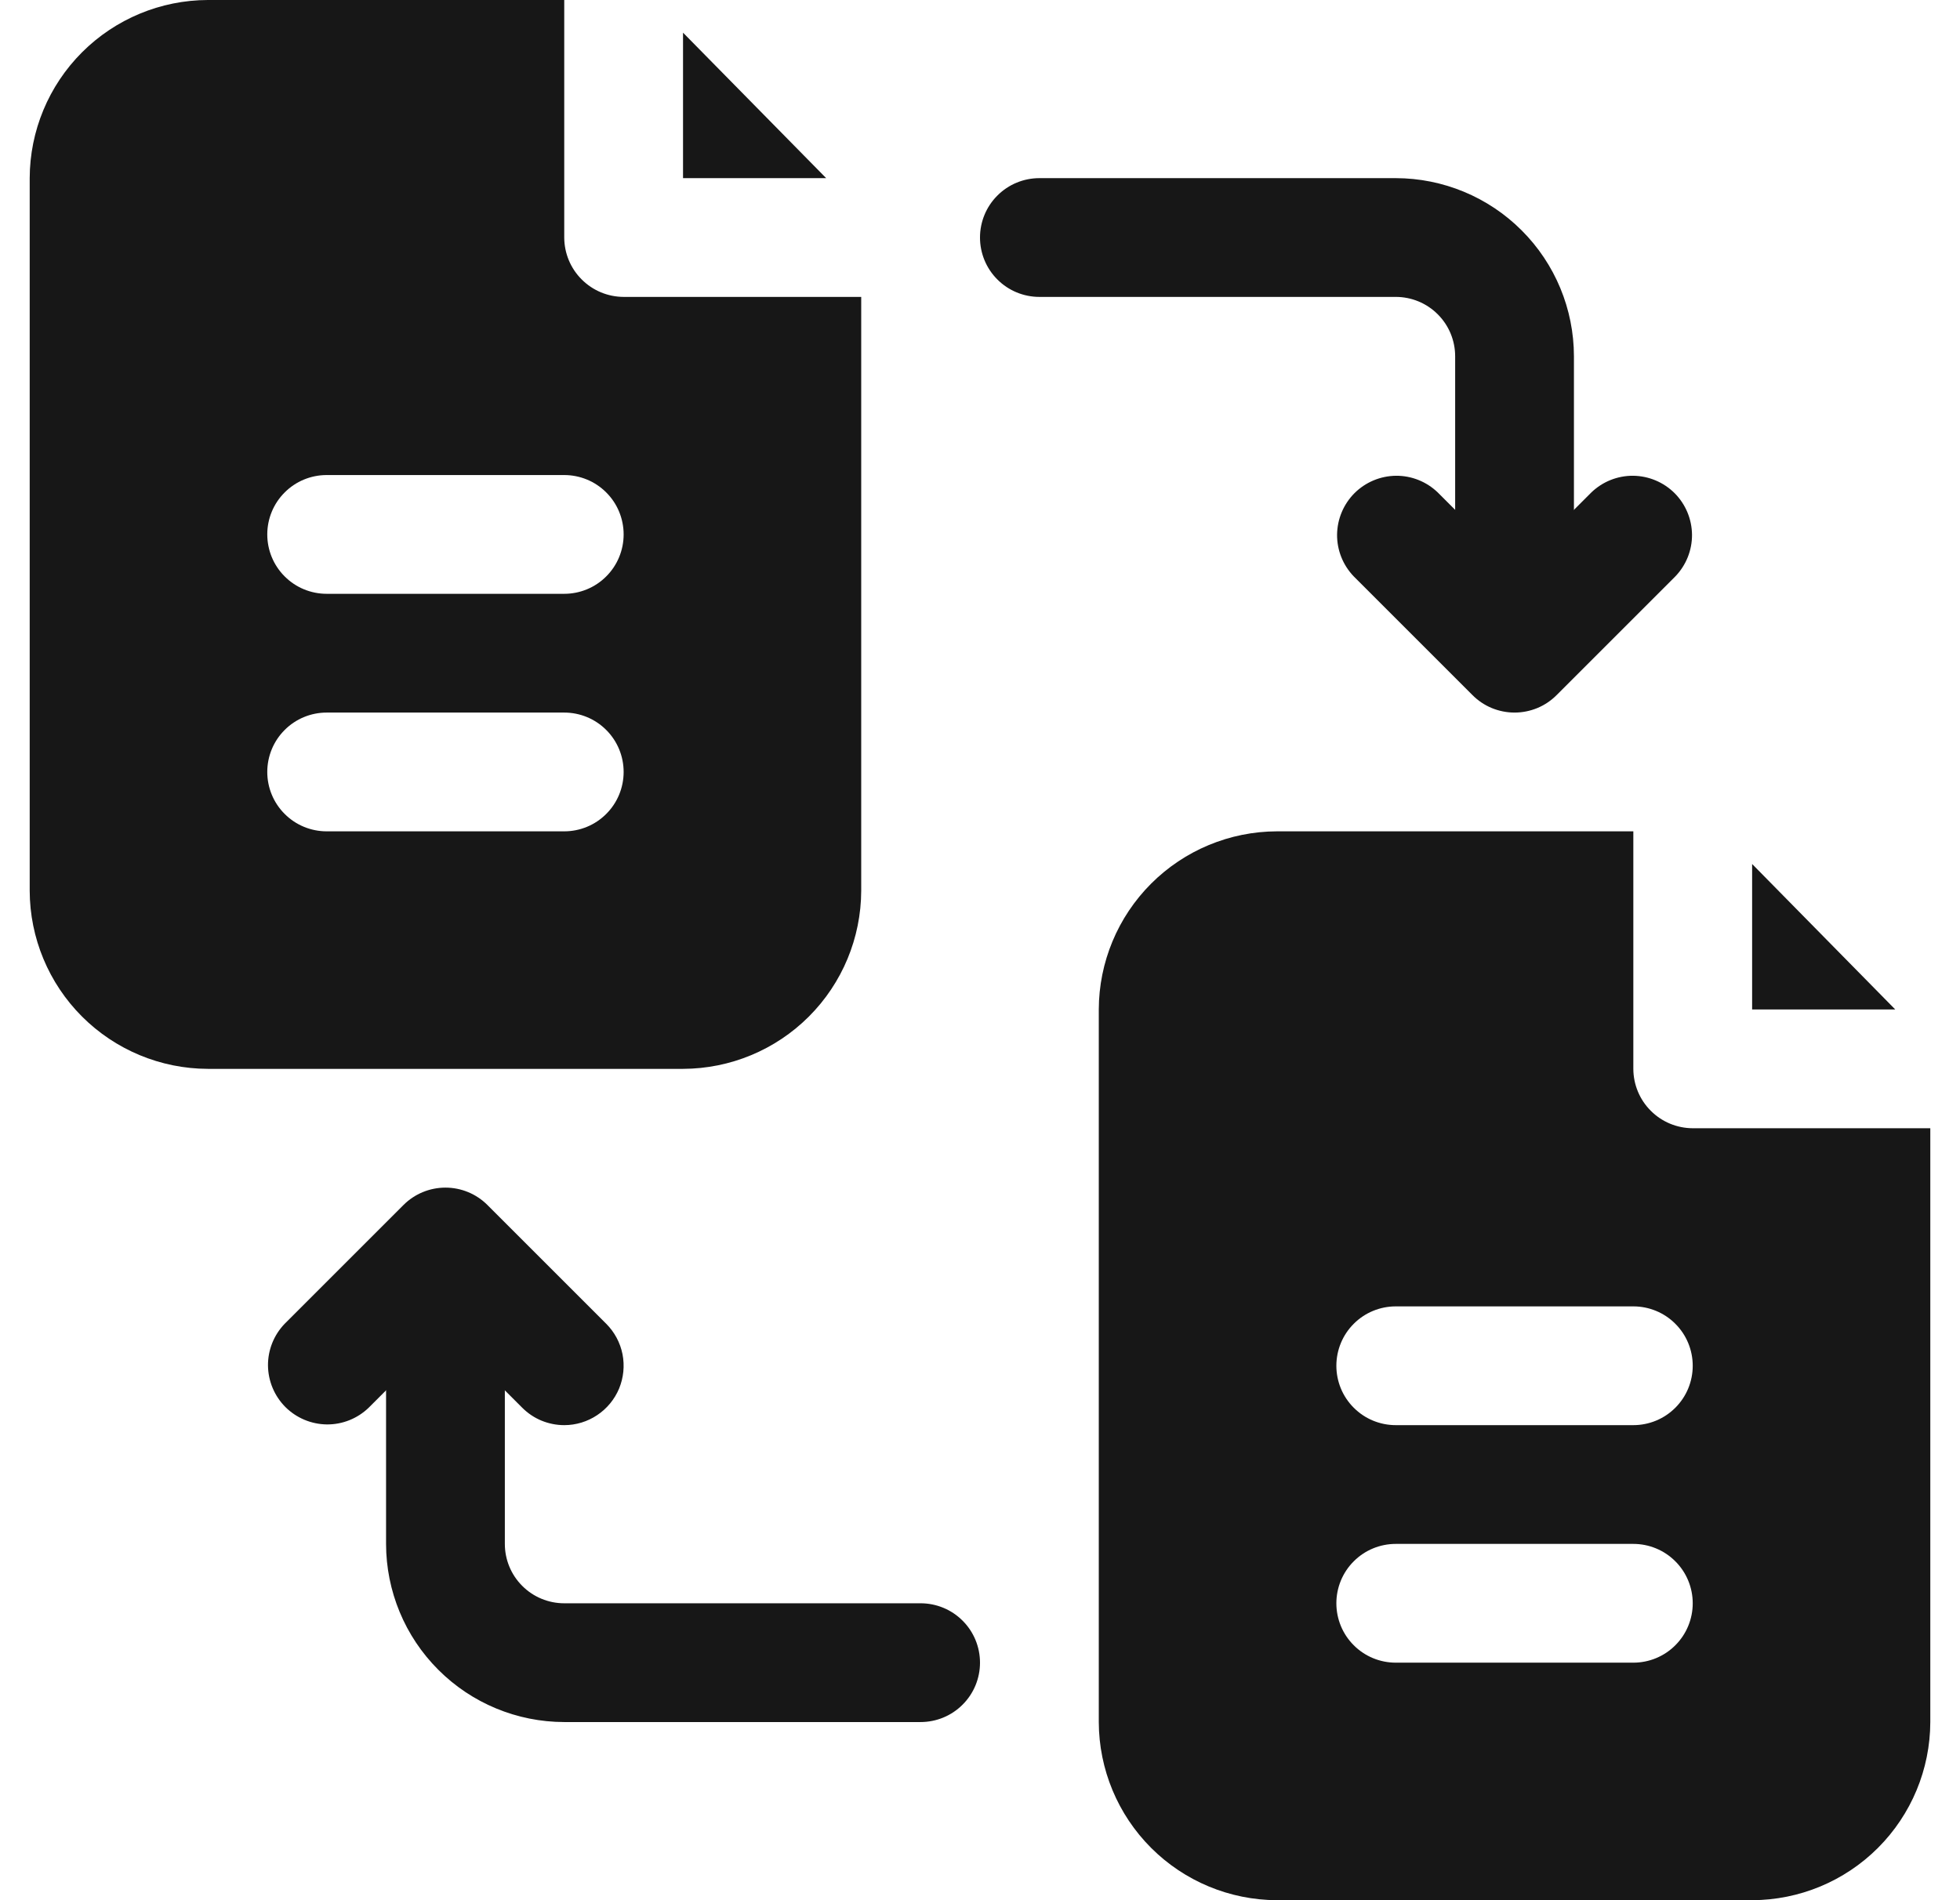
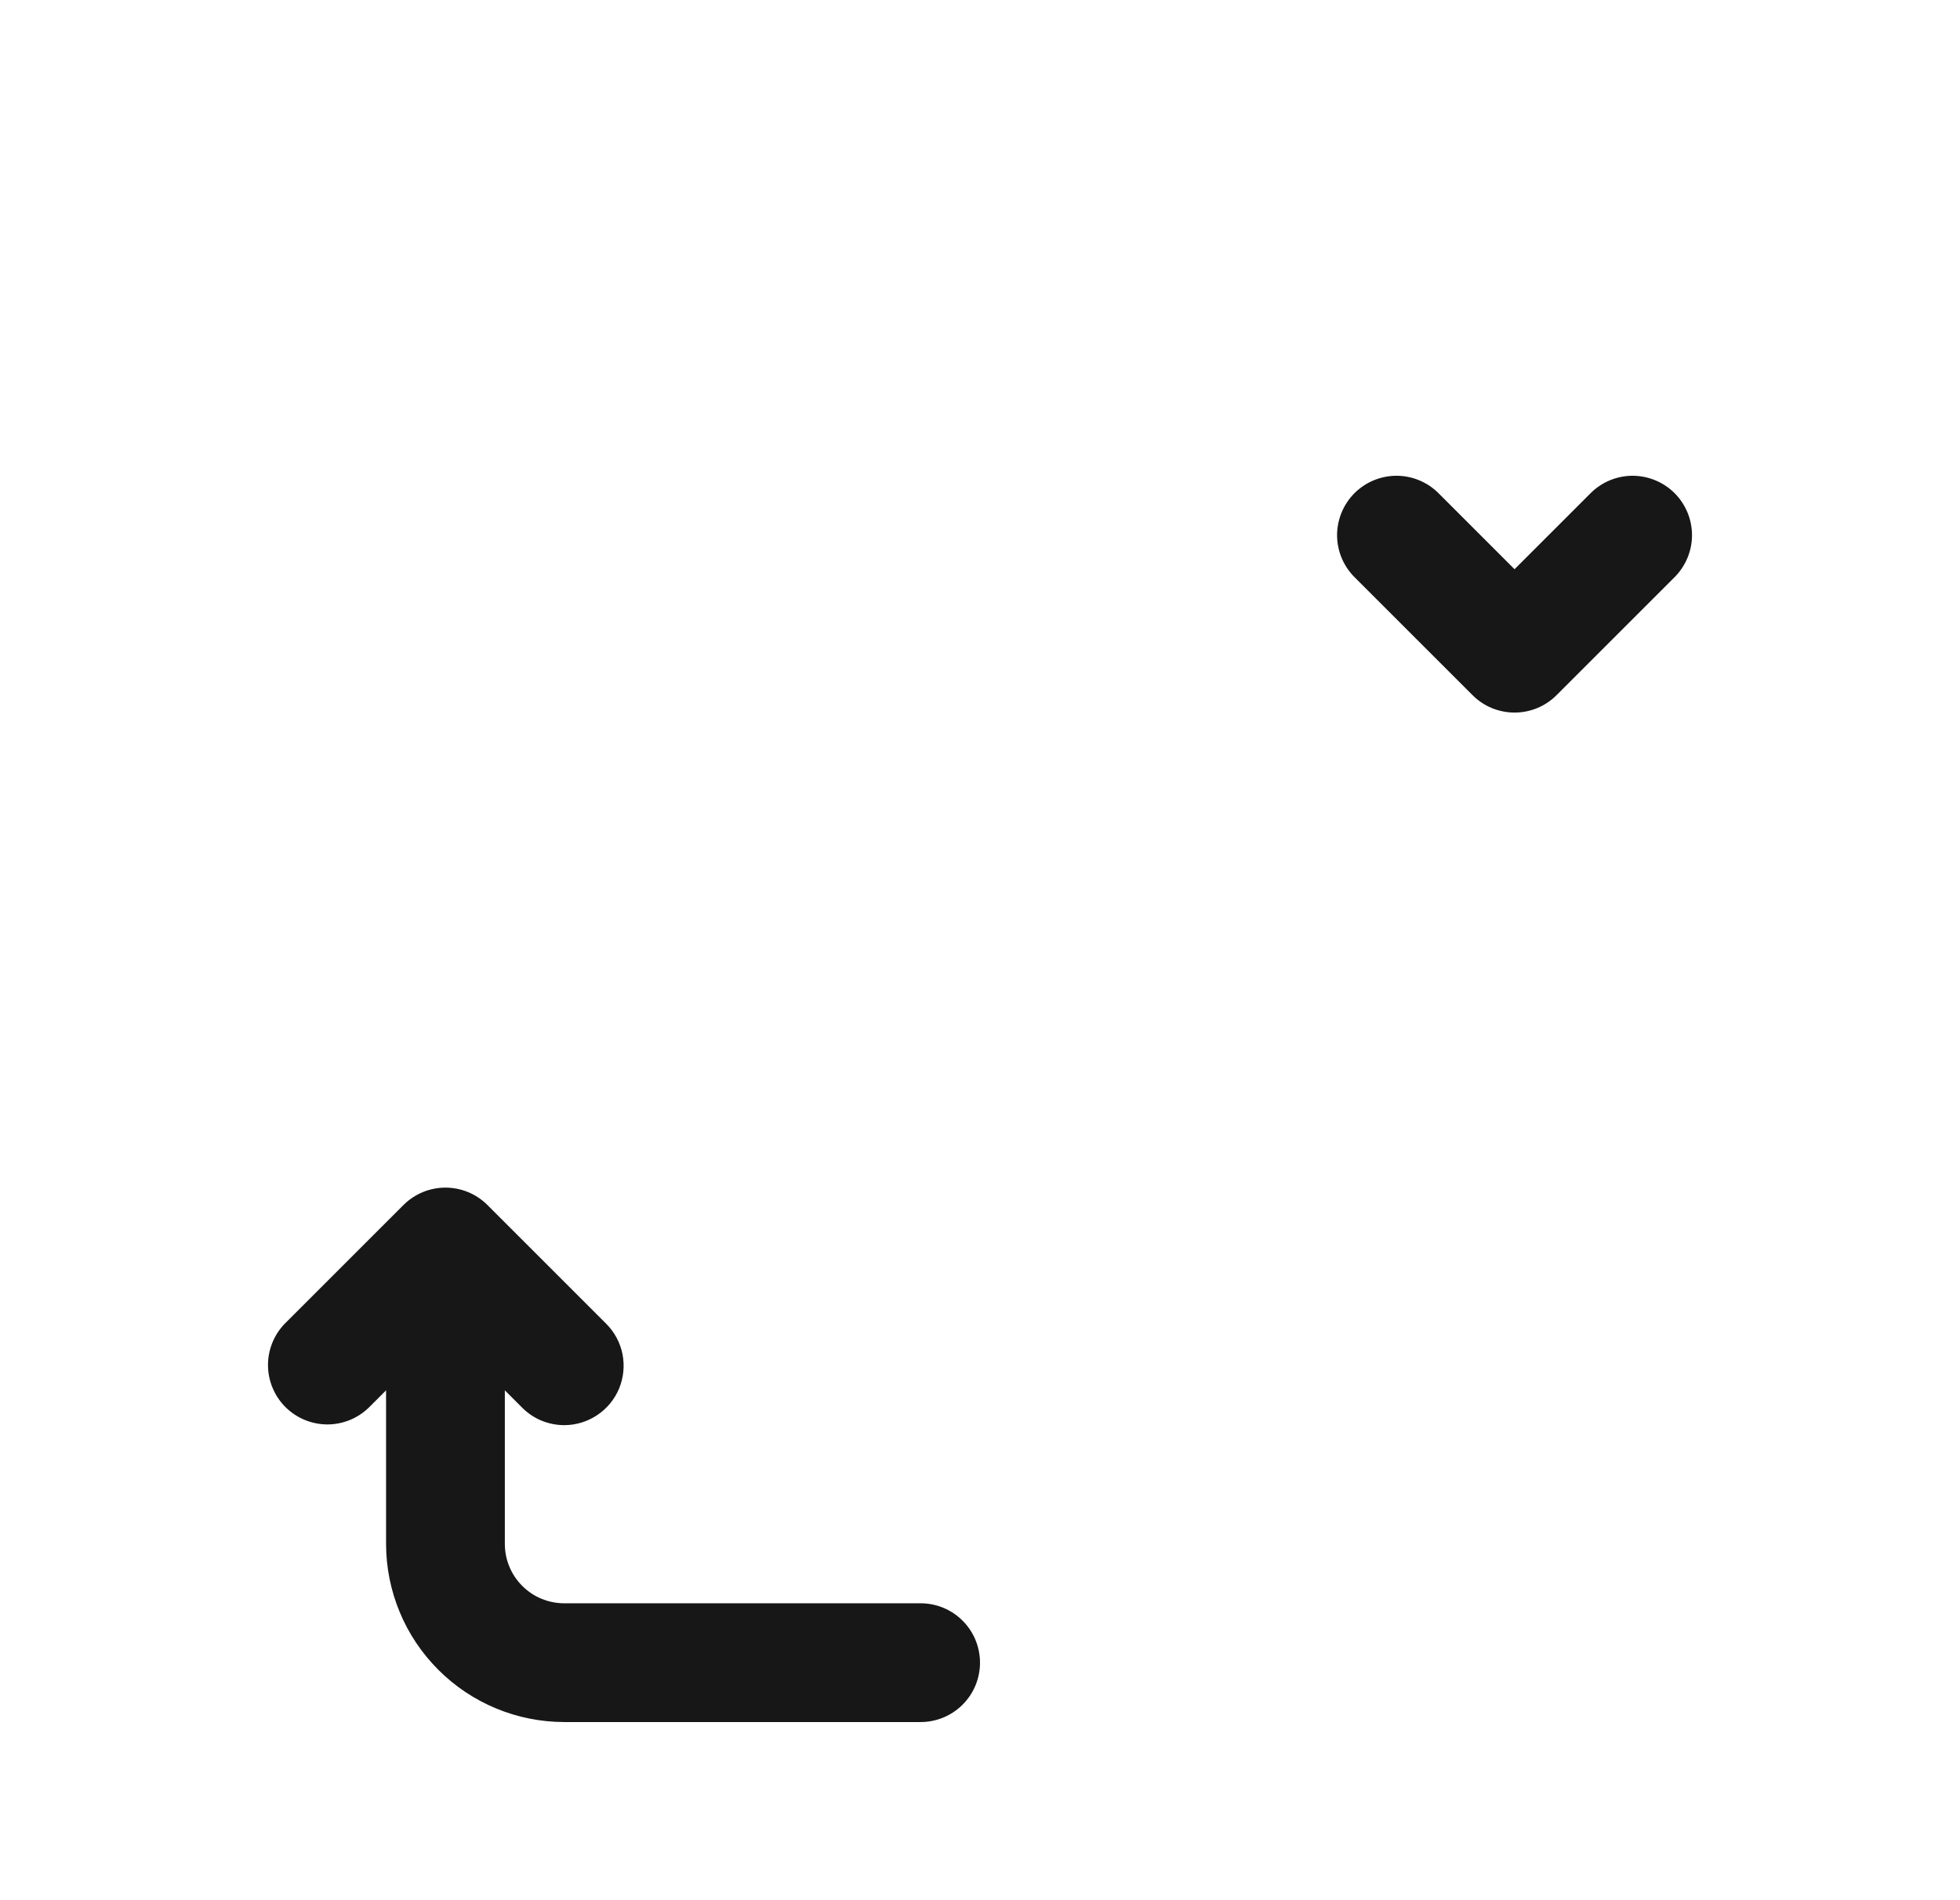
<svg xmlns="http://www.w3.org/2000/svg" width="33" height="32" viewBox="0 0 33 32" fill="none">
-   <path d="M31.91 17H29.5V14.55L31.91 17Z" fill="#171717" />
-   <path d="M28.5 19C28.235 18.999 27.981 18.894 27.794 18.706C27.606 18.519 27.501 18.265 27.5 18V14H21.5C20.705 14.002 19.943 14.319 19.381 14.881C18.819 15.443 18.502 16.205 18.5 17V29C18.502 29.795 18.819 30.557 19.381 31.119C19.943 31.681 20.705 31.998 21.5 32H29.5C30.295 31.998 31.057 31.681 31.619 31.119C32.181 30.557 32.498 29.795 32.5 29V19H28.5ZM27.5 28H23.5C23.235 28 22.98 27.895 22.793 27.707C22.605 27.52 22.5 27.265 22.5 27C22.5 26.735 22.605 26.48 22.793 26.293C22.98 26.105 23.235 26 23.5 26H27.5C27.765 26 28.02 26.105 28.207 26.293C28.395 26.48 28.5 26.735 28.5 27C28.5 27.265 28.395 27.52 28.207 27.707C28.02 27.895 27.765 28 27.5 28ZM27.5 24H23.5C23.235 24 22.98 23.895 22.793 23.707C22.605 23.52 22.5 23.265 22.5 23C22.5 22.735 22.605 22.48 22.793 22.293C22.98 22.105 23.235 22 23.5 22H27.5C27.765 22 28.02 22.105 28.207 22.293C28.395 22.48 28.5 22.735 28.5 23C28.5 23.265 28.395 23.52 28.207 23.707C28.02 23.895 27.765 24 27.5 24ZM13.91 3H11.5V0.55L13.91 3Z" fill="#171717" />
-   <path d="M10.5 5C10.235 4.999 9.981 4.894 9.794 4.706C9.606 4.519 9.501 4.265 9.5 4V0H3.5C2.705 0.002 1.943 0.319 1.381 0.881C0.819 1.443 0.502 2.205 0.5 3L0.5 15C0.502 15.795 0.819 16.557 1.381 17.119C1.943 17.681 2.705 17.998 3.5 18H11.5C12.295 17.998 13.057 17.681 13.619 17.119C14.181 16.557 14.498 15.795 14.5 15V5H10.5ZM9.5 14H5.5C5.235 14 4.98 13.895 4.793 13.707C4.605 13.52 4.5 13.265 4.5 13C4.5 12.735 4.605 12.48 4.793 12.293C4.98 12.105 5.235 12 5.5 12H9.5C9.765 12 10.02 12.105 10.207 12.293C10.395 12.48 10.5 12.735 10.5 13C10.5 13.265 10.395 13.52 10.207 13.707C10.02 13.895 9.765 14 9.5 14ZM9.5 10H5.5C5.235 10 4.98 9.895 4.793 9.707C4.605 9.52 4.5 9.265 4.5 9C4.5 8.735 4.605 8.48 4.793 8.293C4.98 8.105 5.235 8 5.5 8H9.5C9.765 8 10.02 8.105 10.207 8.293C10.395 8.48 10.5 8.735 10.5 9C10.5 9.265 10.395 9.52 10.207 9.707C10.02 9.895 9.765 10 9.5 10ZM25.5 11C25.235 11 24.98 10.895 24.793 10.707C24.605 10.52 24.5 10.265 24.5 10V6C24.5 5.735 24.395 5.48 24.207 5.293C24.02 5.105 23.765 5 23.5 5H17.5C17.235 5 16.98 4.895 16.793 4.707C16.605 4.52 16.5 4.265 16.5 4C16.5 3.735 16.605 3.48 16.793 3.293C16.98 3.105 17.235 3 17.5 3H23.5C24.295 3.001 25.058 3.317 25.62 3.88C26.183 4.442 26.499 5.205 26.5 6V10C26.5 10.265 26.395 10.52 26.207 10.707C26.02 10.895 25.765 11 25.5 11Z" fill="#171717" />
  <path d="M25.5 12C25.369 12 25.239 11.974 25.117 11.924C24.996 11.874 24.886 11.8 24.793 11.707L22.793 9.707C22.611 9.518 22.51 9.266 22.512 9.004C22.515 8.741 22.62 8.491 22.805 8.305C22.991 8.12 23.241 8.015 23.504 8.012C23.766 8.01 24.018 8.111 24.207 8.293L25.5 9.586L26.793 8.293C26.982 8.111 27.234 8.01 27.496 8.012C27.759 8.015 28.009 8.12 28.195 8.305C28.38 8.491 28.485 8.741 28.488 9.004C28.49 9.266 28.389 9.518 28.207 9.707L26.207 11.707C26.114 11.8 26.004 11.874 25.883 11.924C25.761 11.974 25.631 12 25.5 12ZM15.5 29H9.5C8.705 28.999 7.942 28.683 7.38 28.12C6.817 27.558 6.501 26.795 6.5 26V22C6.5 21.735 6.605 21.48 6.793 21.293C6.98 21.105 7.235 21 7.5 21C7.765 21 8.02 21.105 8.207 21.293C8.395 21.48 8.5 21.735 8.5 22V26C8.5 26.265 8.605 26.52 8.793 26.707C8.98 26.895 9.235 27 9.5 27H15.5C15.765 27 16.02 27.105 16.207 27.293C16.395 27.48 16.5 27.735 16.5 28C16.5 28.265 16.395 28.52 16.207 28.707C16.02 28.895 15.765 29 15.5 29Z" fill="#171717" />
  <path d="M9.5 24C9.369 24 9.239 23.974 9.117 23.924C8.996 23.874 8.886 23.8 8.793 23.707L7.5 22.414L6.207 23.707C6.018 23.889 5.766 23.99 5.504 23.988C5.241 23.985 4.991 23.88 4.805 23.695C4.62 23.509 4.515 23.259 4.512 22.996C4.51 22.734 4.611 22.482 4.793 22.293L6.793 20.293C6.981 20.105 7.235 20 7.5 20C7.765 20 8.019 20.105 8.207 20.293L10.207 22.293C10.347 22.433 10.442 22.611 10.481 22.805C10.519 22.999 10.499 23.2 10.424 23.383C10.348 23.565 10.22 23.721 10.055 23.831C9.891 23.941 9.698 24 9.5 24Z" fill="#171717" />
</svg>